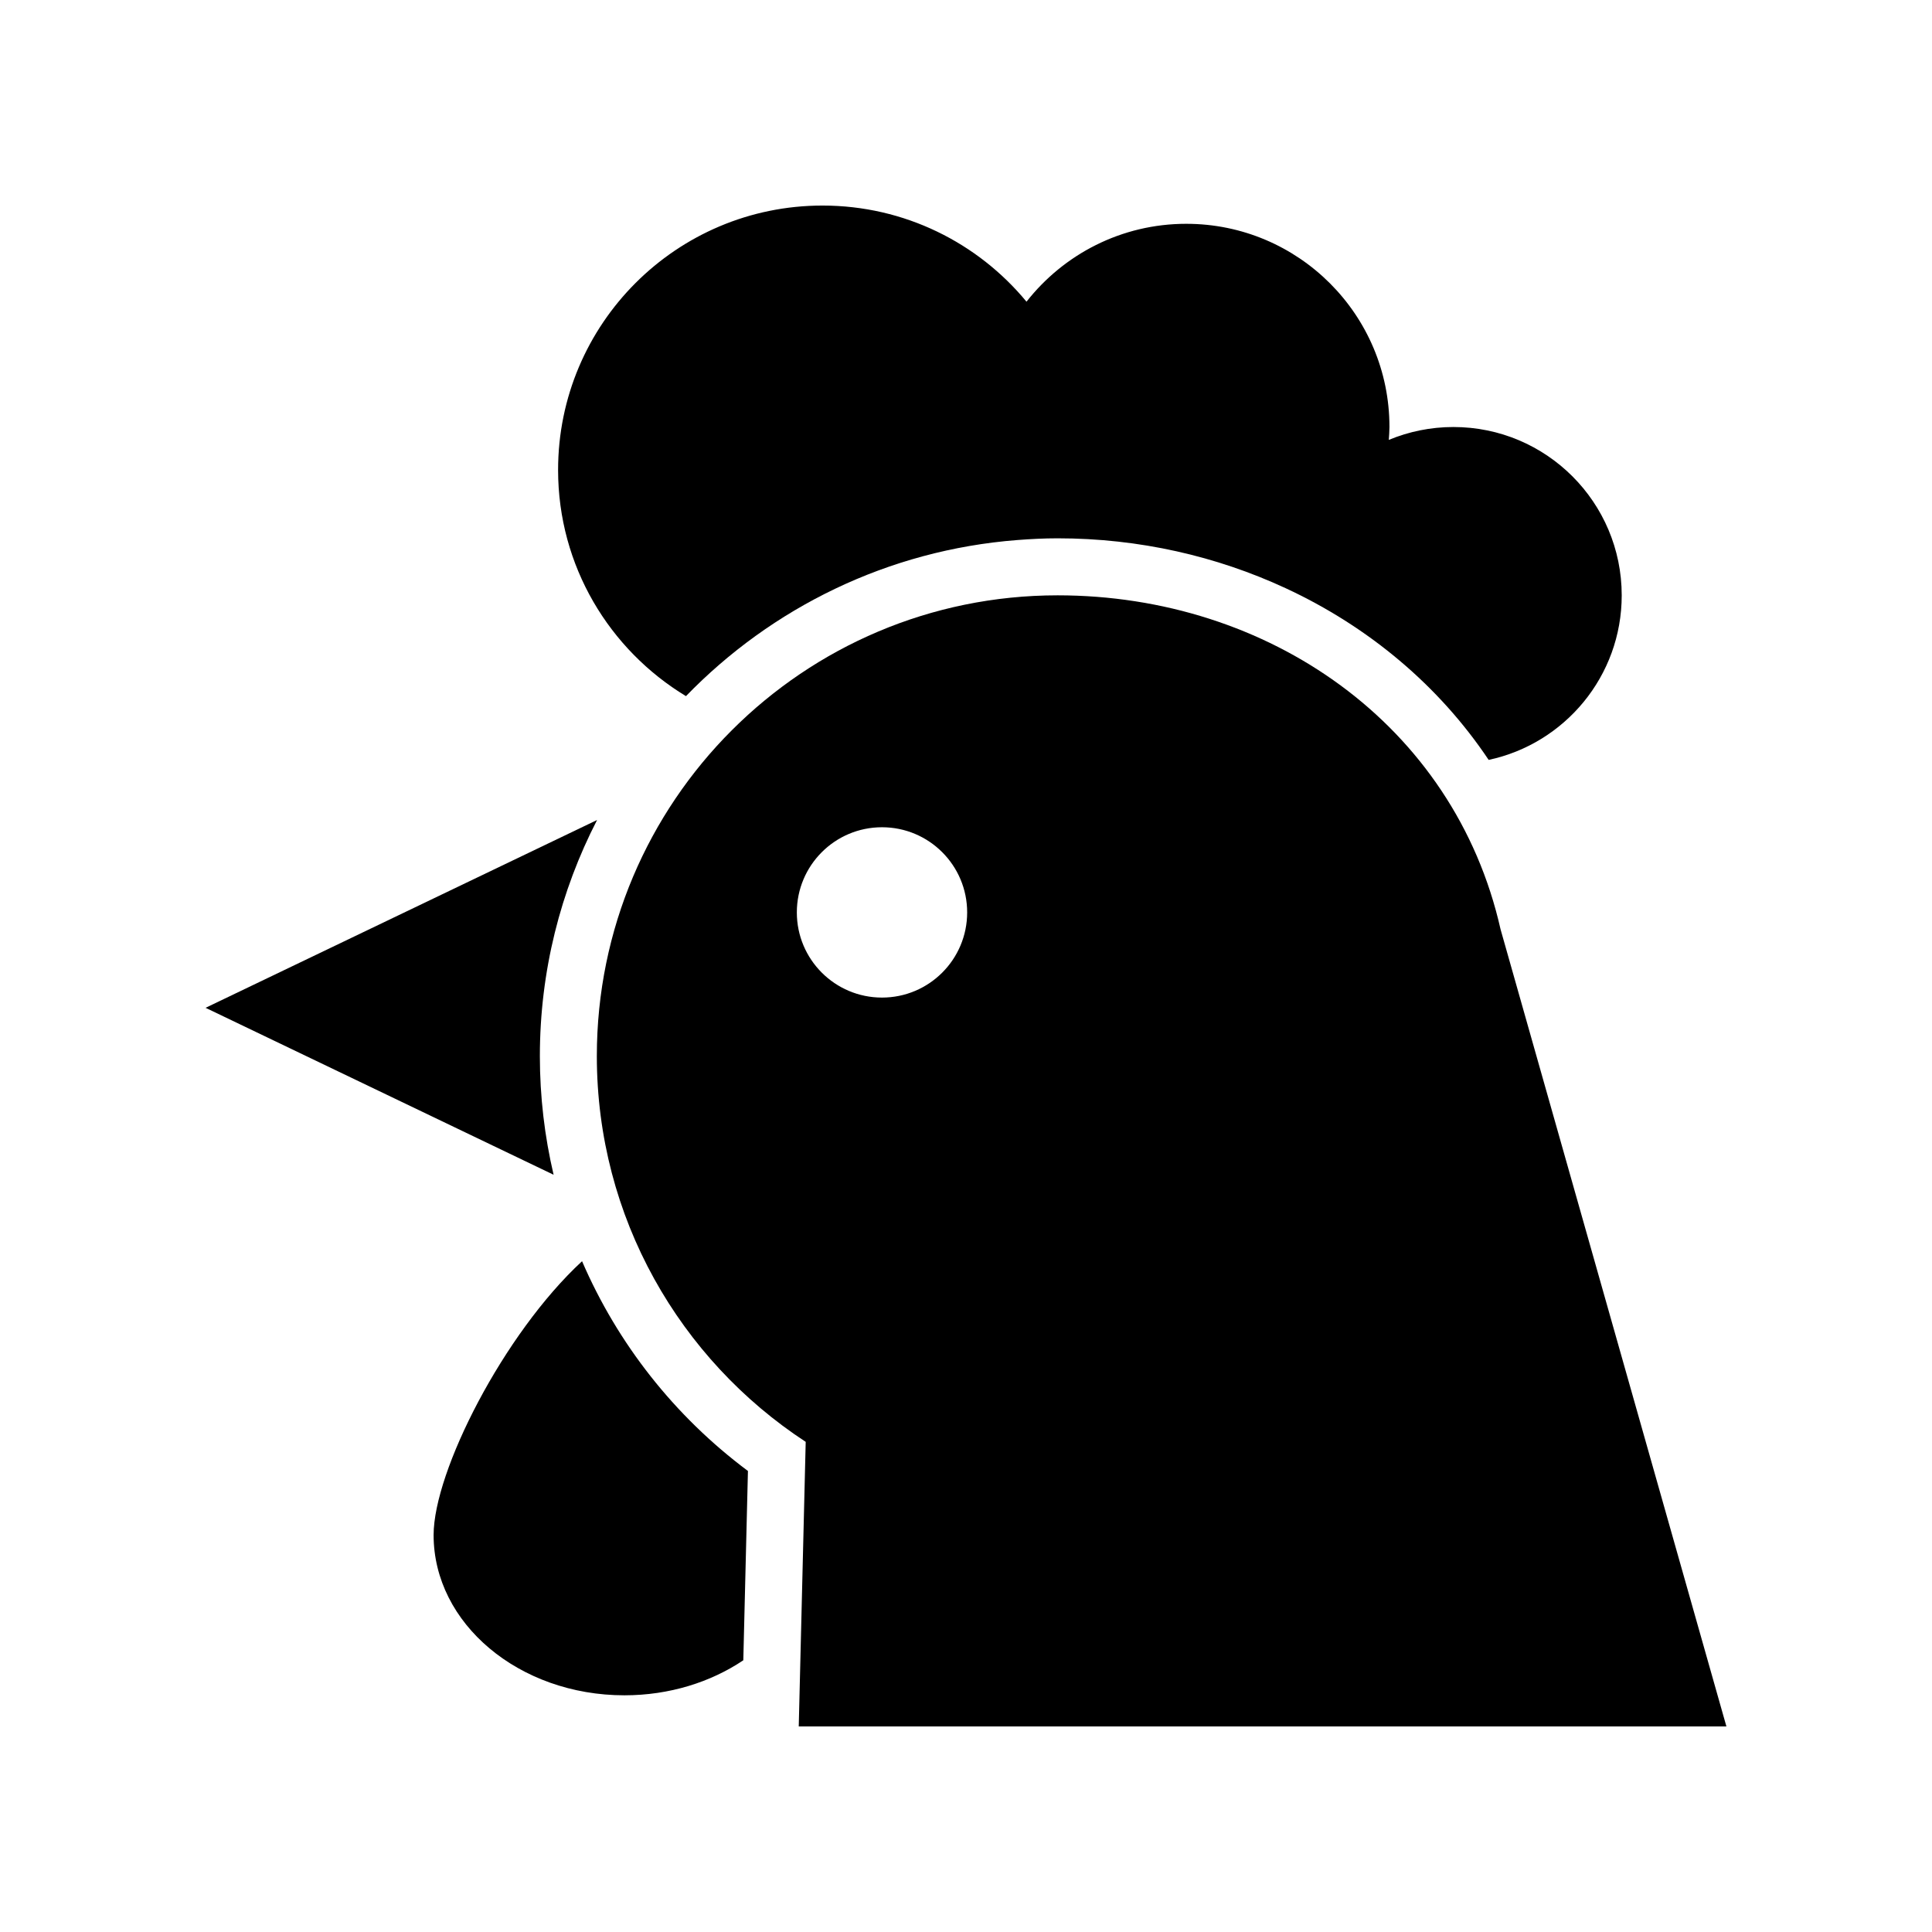
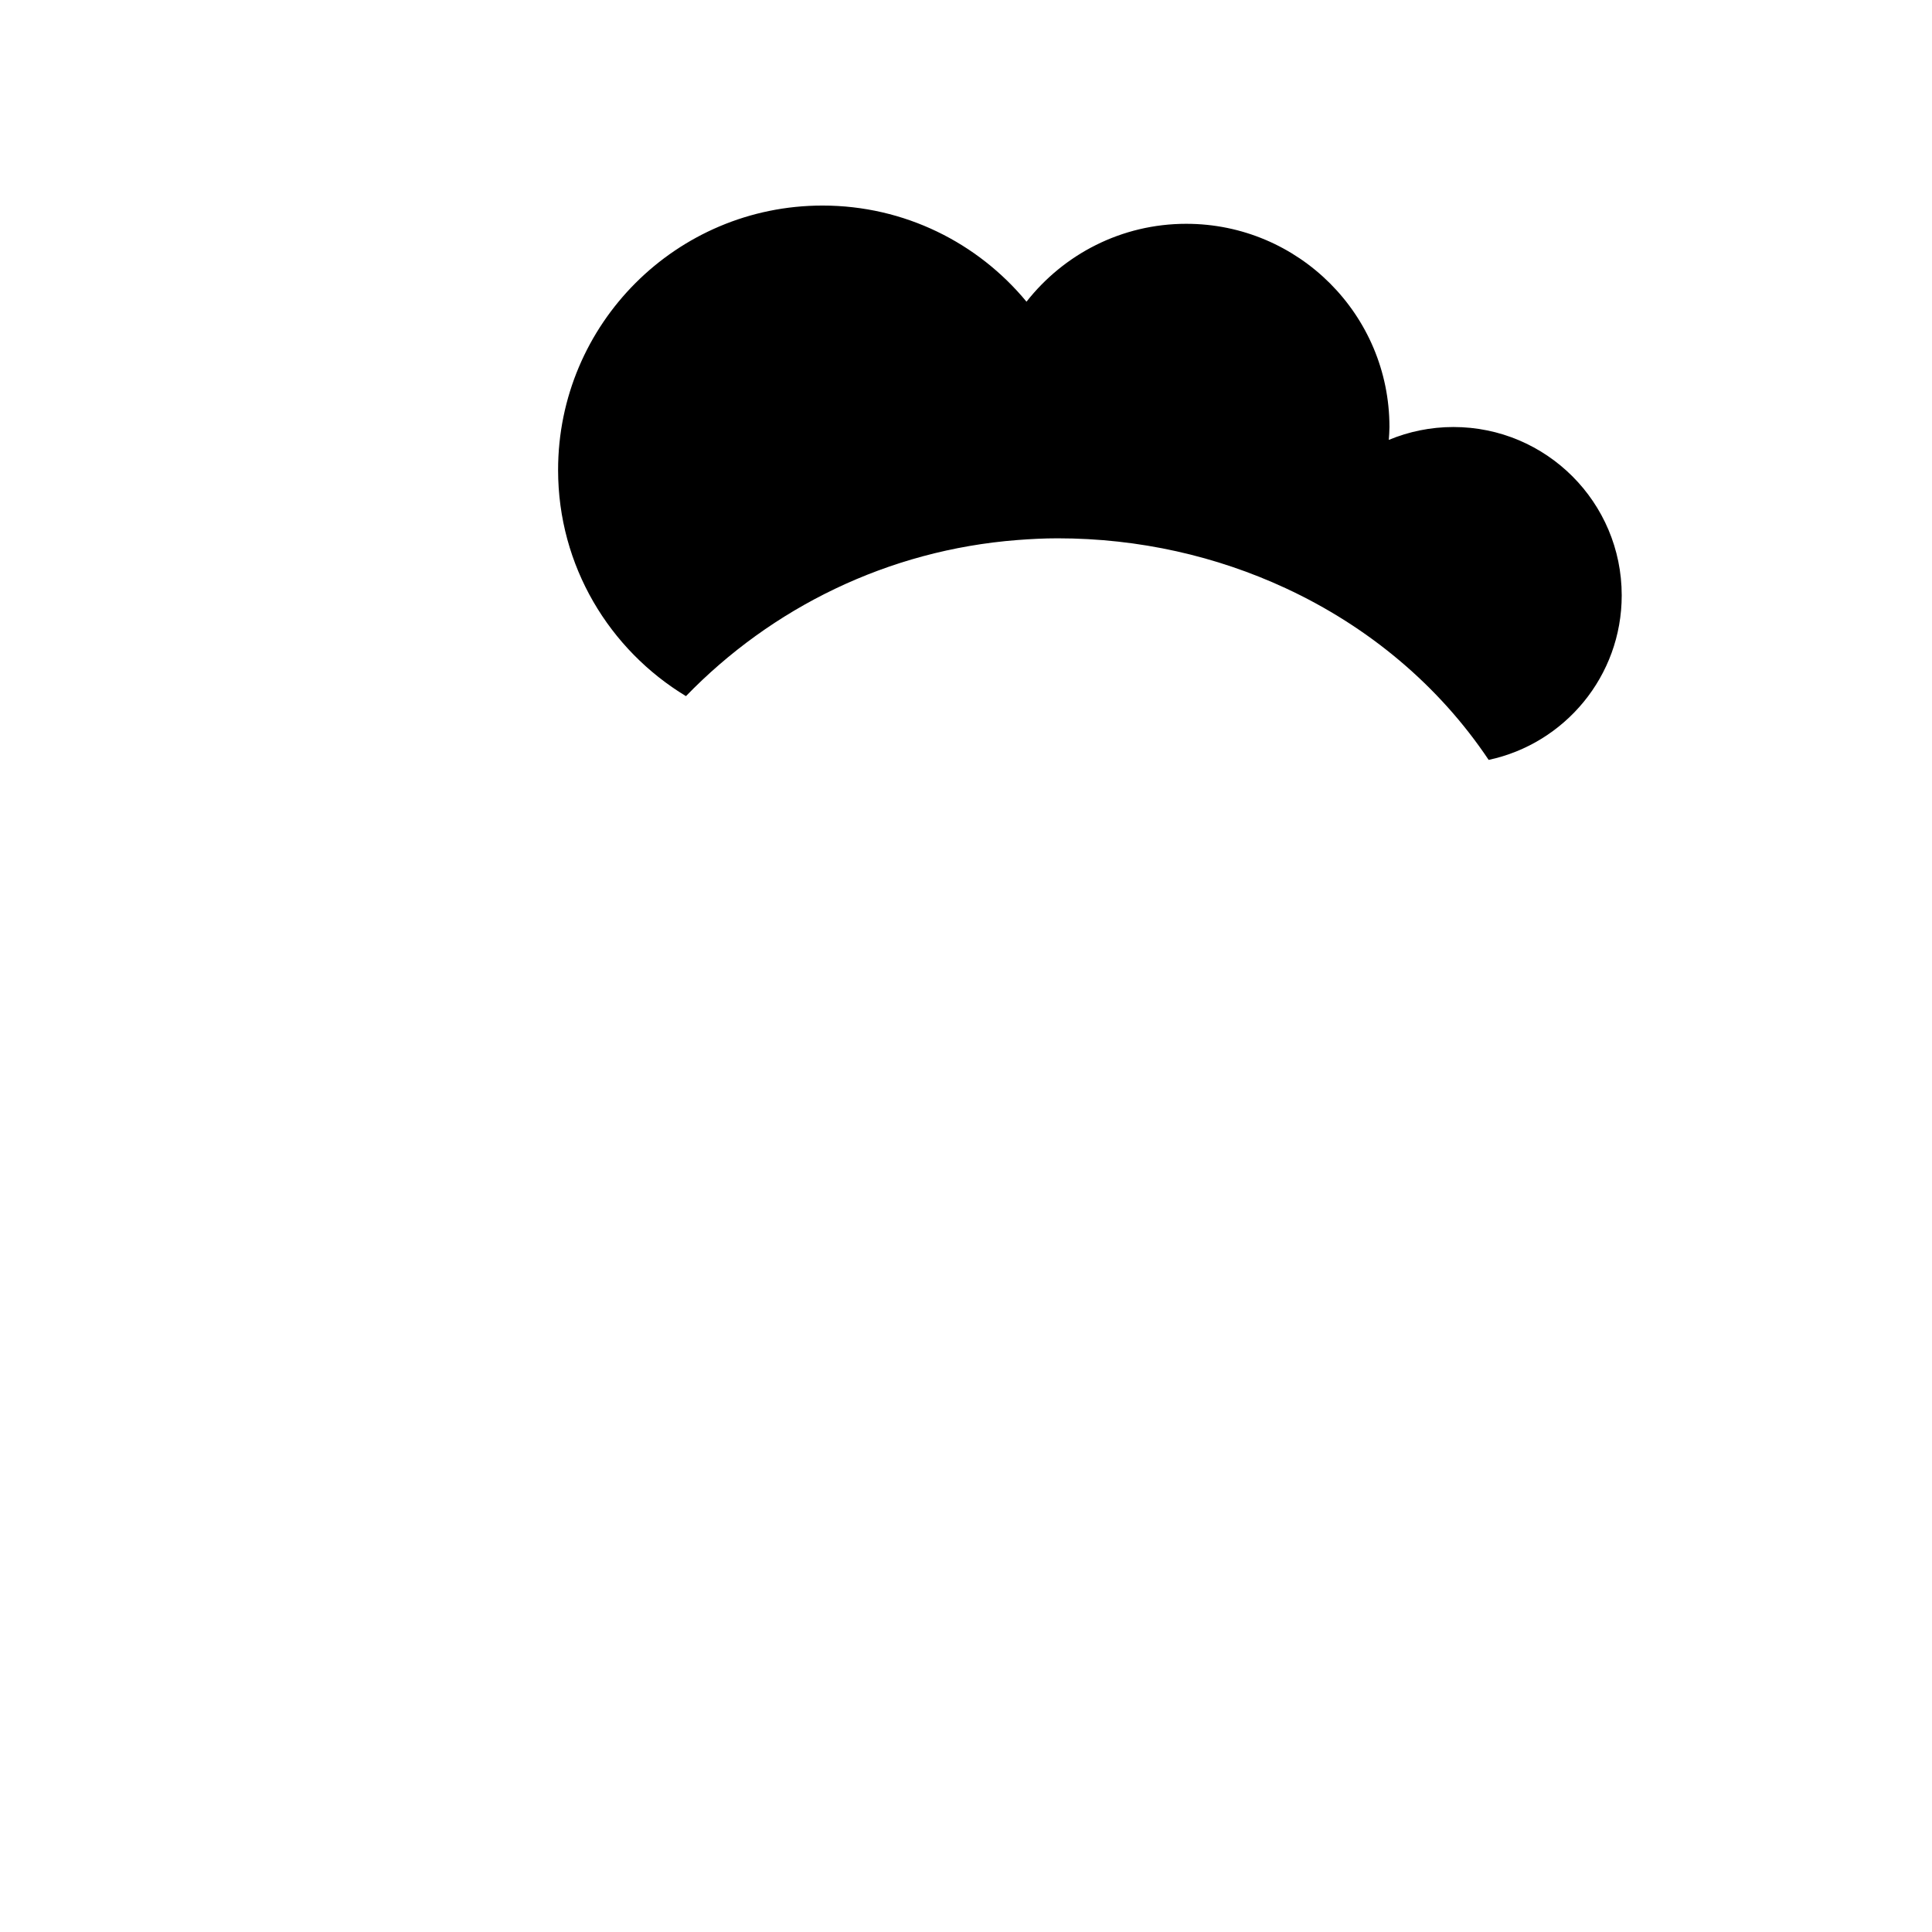
<svg xmlns="http://www.w3.org/2000/svg" fill="#000000" width="800px" height="800px" version="1.1" viewBox="144 144 512 512">
  <g>
    <path d="m458.37 203.31c-17.199 0-32.477 8.09-42.336 20.641-12.855-15.562-32.293-25.477-54.055-25.477-38.703 0-70.078 31.375-70.078 70.078 0 25.441 13.602 47.648 33.887 59.93 22.637-23.363 53.473-38.707 87.824-41.367 3.527-0.273 7.078-0.457 10.672-0.457 21.68 0 42.156 4.758 60.371 13.195 22.031 10.207 40.695 25.859 53.855 45.527 20.148-4.297 35.262-22.18 35.262-43.609 0-24.637-19.973-44.609-44.609-44.609-6.066 0-11.844 1.223-17.117 3.414 0.07-1.137 0.172-2.262 0.172-3.414 0.008-29.742-24.105-53.852-53.848-53.852z" />
-     <path d="m287.07 423.88c0-22.531 5.492-43.793 15.16-62.57l-103.75 49.77 92.23 44.242c-2.391-10.18-3.641-20.715-3.641-31.441z" />
-     <path d="m258.91 550.8c0 23.457 22.641 42.473 50.57 42.473 11.922 0 22.859-3.484 31.504-9.281l1.227-50.168c-19.539-14.582-34.562-33.797-43.961-55.59-20.797 19.219-39.34 55.715-39.34 72.566z" />
-     <path d="m357.52 526.1-1.844 75.422h245.84l-59.848-211.23c-12.262-54.332-61.605-88.523-117.39-88.523-67.438 0-122.11 54.668-122.11 122.11 0 42.793 22.027 80.418 55.344 102.22zm20.219-162.87c12.465 0 22.57 10.105 22.57 22.57 0 12.465-10.105 22.57-22.57 22.57-12.465 0-22.57-10.105-22.57-22.57 0-12.465 10.105-22.57 22.57-22.57z" />
  </g>
</svg>